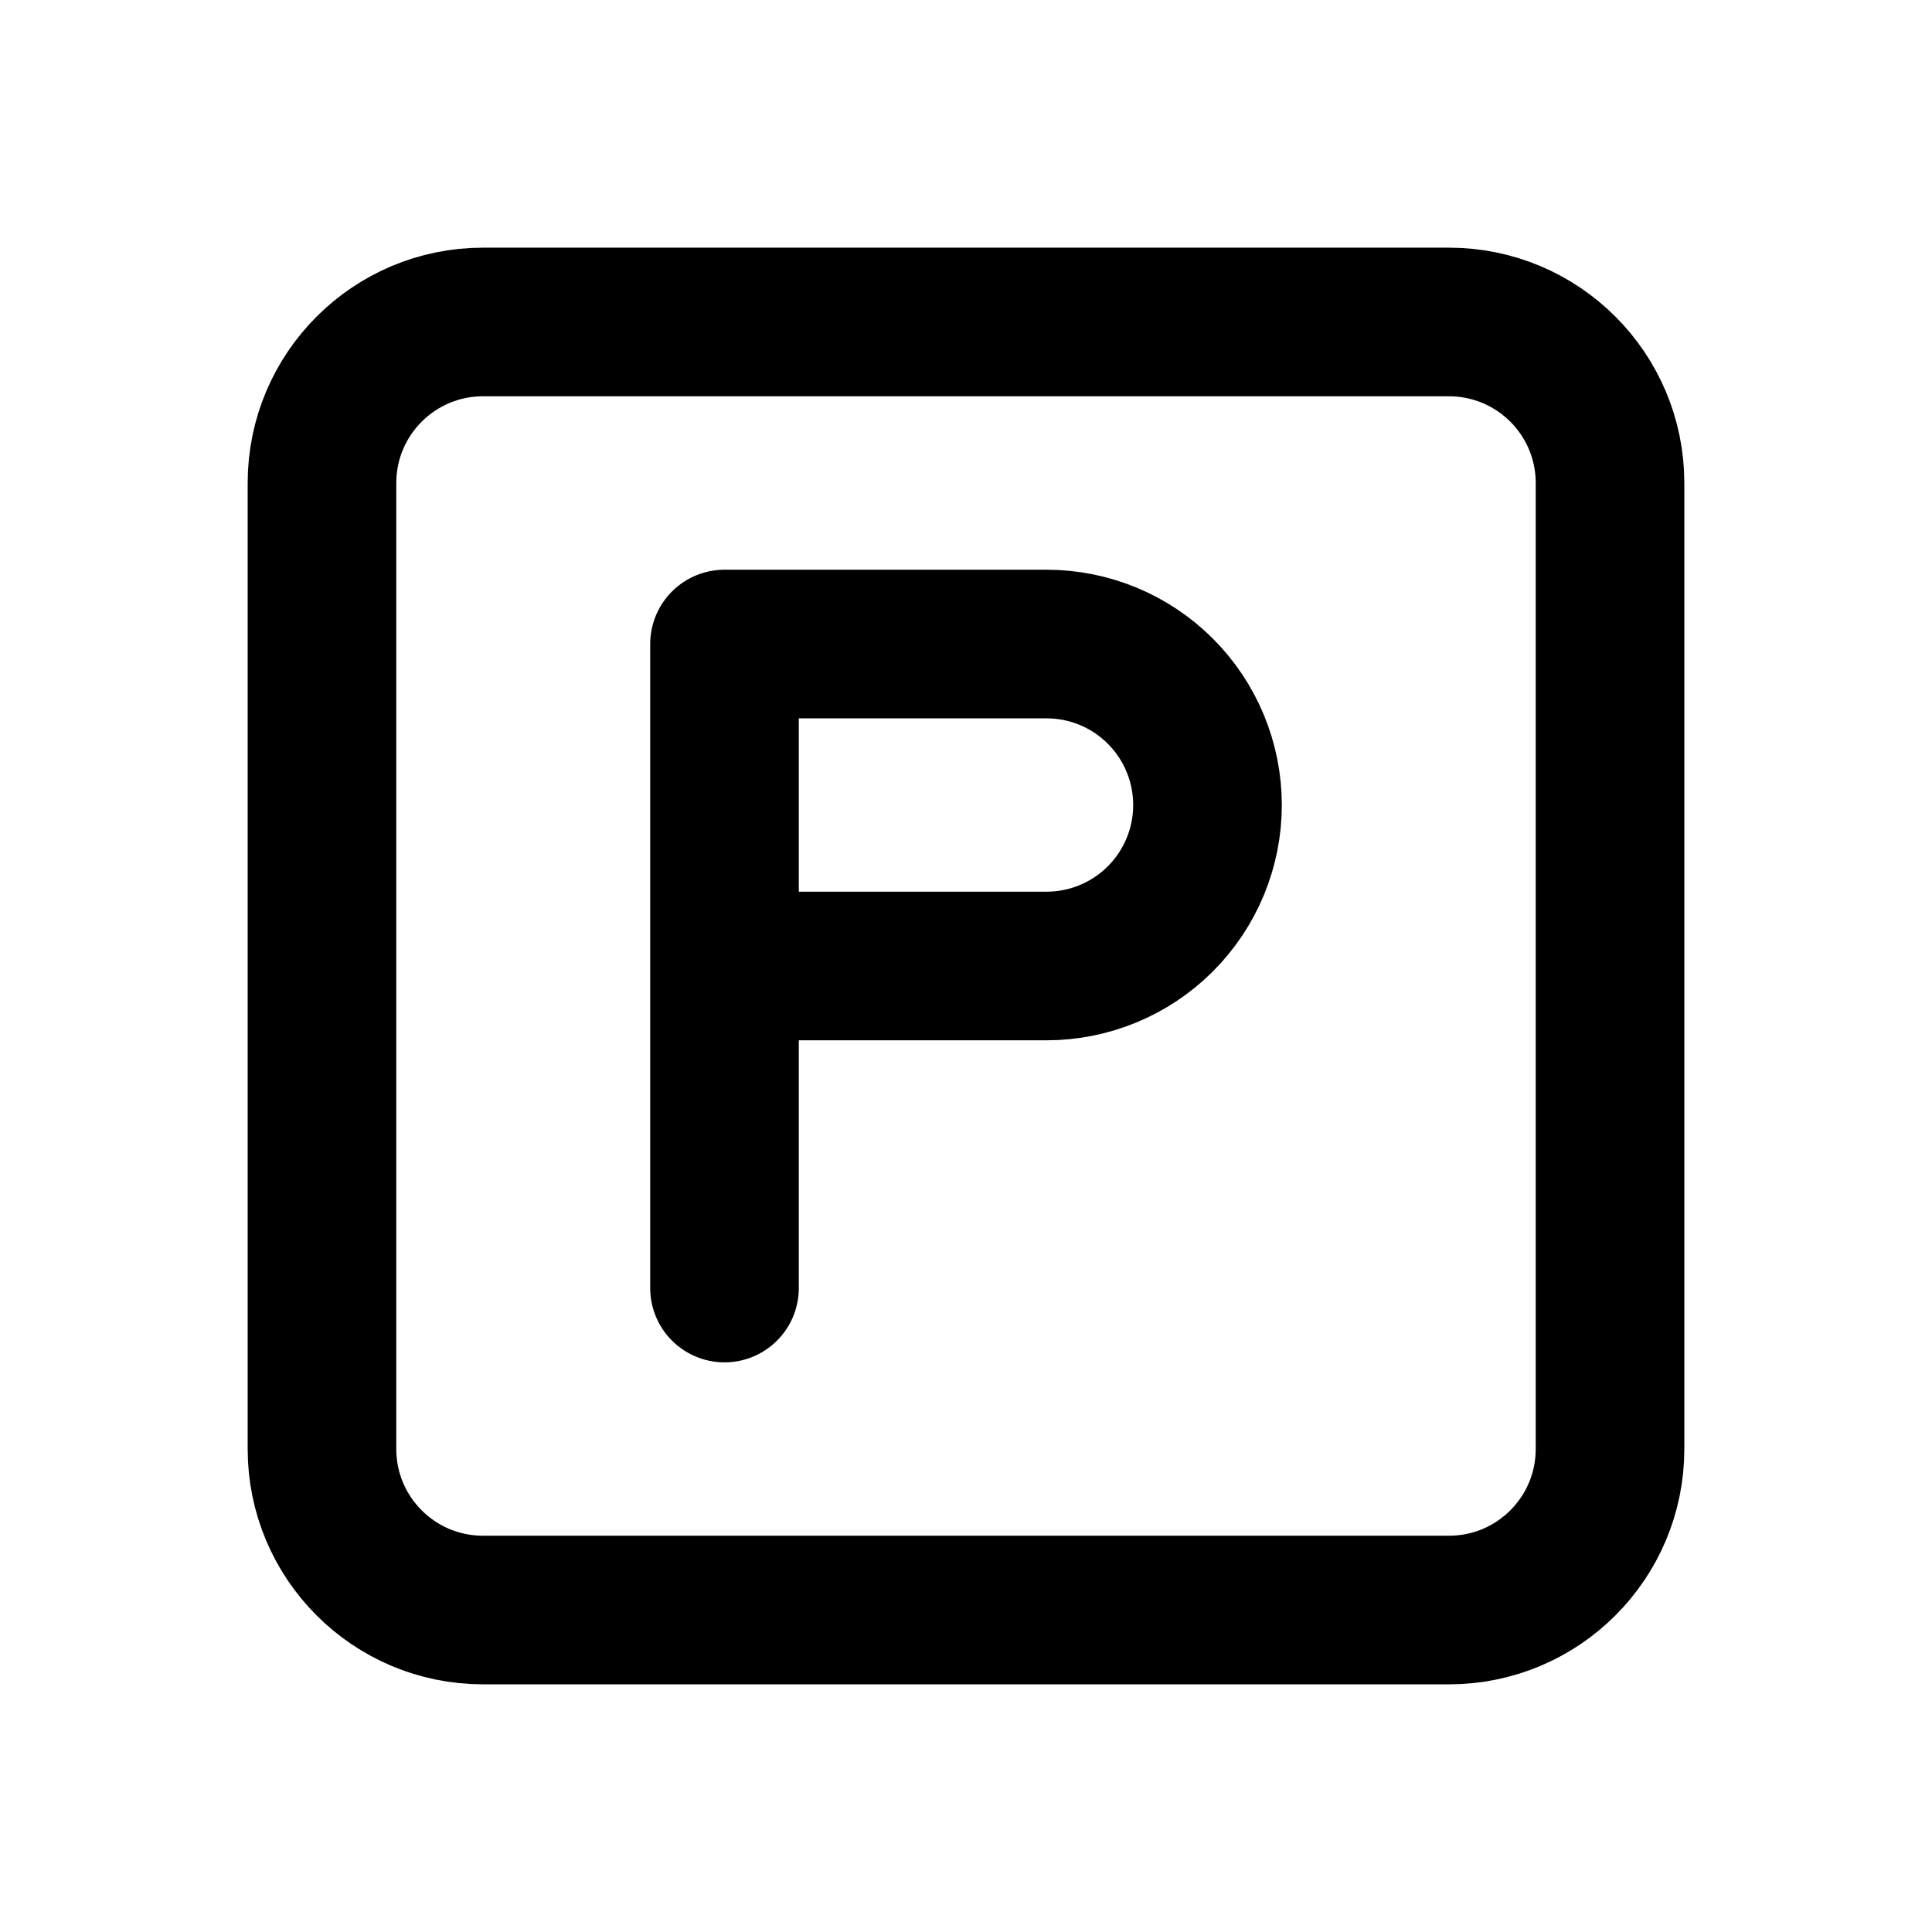
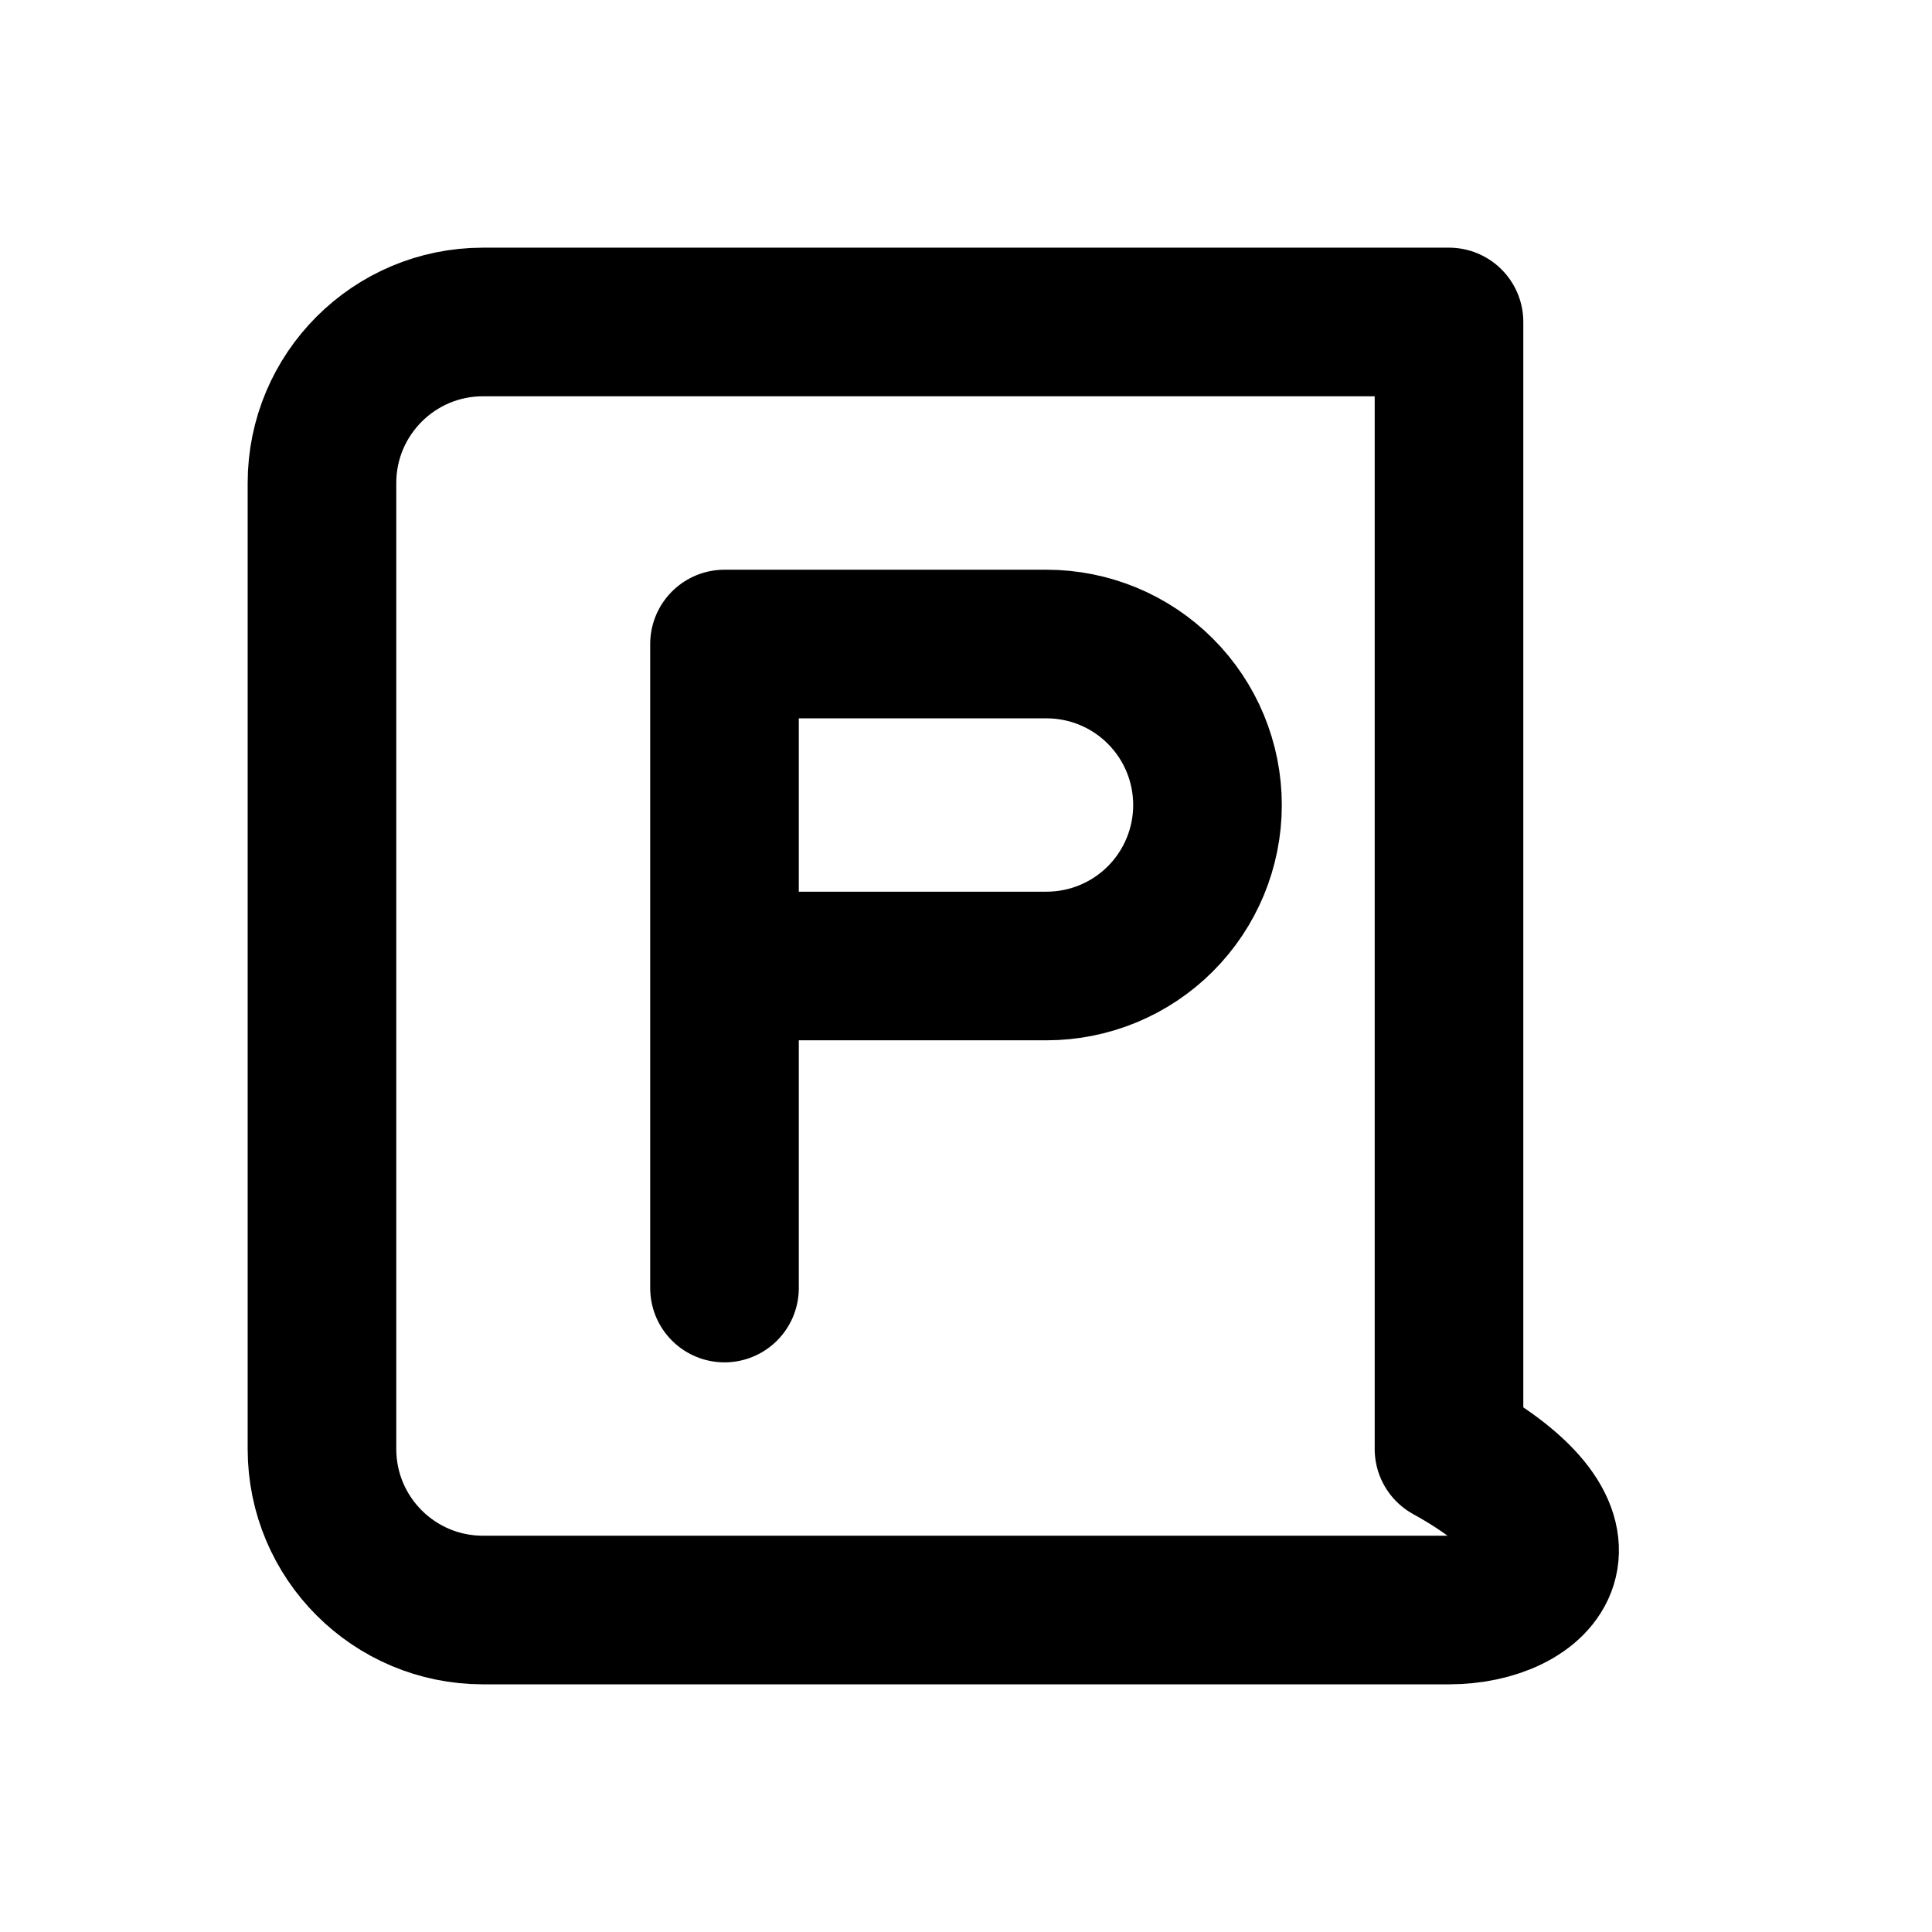
<svg xmlns="http://www.w3.org/2000/svg" width="26" height="26" viewBox="0 0 26 26" fill="none">
-   <path d="M9.75 17.334V8.667H14.083C14.658 8.667 15.209 8.895 15.615 9.301C16.022 9.708 16.25 10.259 16.25 10.834C16.25 11.408 16.022 11.959 15.615 12.366C15.209 12.772 14.658 13 14.083 13H9.75M6.5 4.333H19.5C20.697 4.333 21.667 5.304 21.667 6.5V19.5C21.667 20.697 20.697 21.667 19.5 21.667H6.5C5.303 21.667 4.333 20.697 4.333 19.5V6.5C4.333 5.304 5.303 4.333 6.5 4.333Z" stroke="black" stroke-width="2" stroke-linecap="round" stroke-linejoin="round" />
+   <path d="M9.75 17.334V8.667H14.083C14.658 8.667 15.209 8.895 15.615 9.301C16.022 9.708 16.25 10.259 16.25 10.834C16.25 11.408 16.022 11.959 15.615 12.366C15.209 12.772 14.658 13 14.083 13H9.75M6.5 4.333H19.5V19.5C21.667 20.697 20.697 21.667 19.5 21.667H6.5C5.303 21.667 4.333 20.697 4.333 19.5V6.5C4.333 5.304 5.303 4.333 6.5 4.333Z" stroke="black" stroke-width="2" stroke-linecap="round" stroke-linejoin="round" />
</svg>